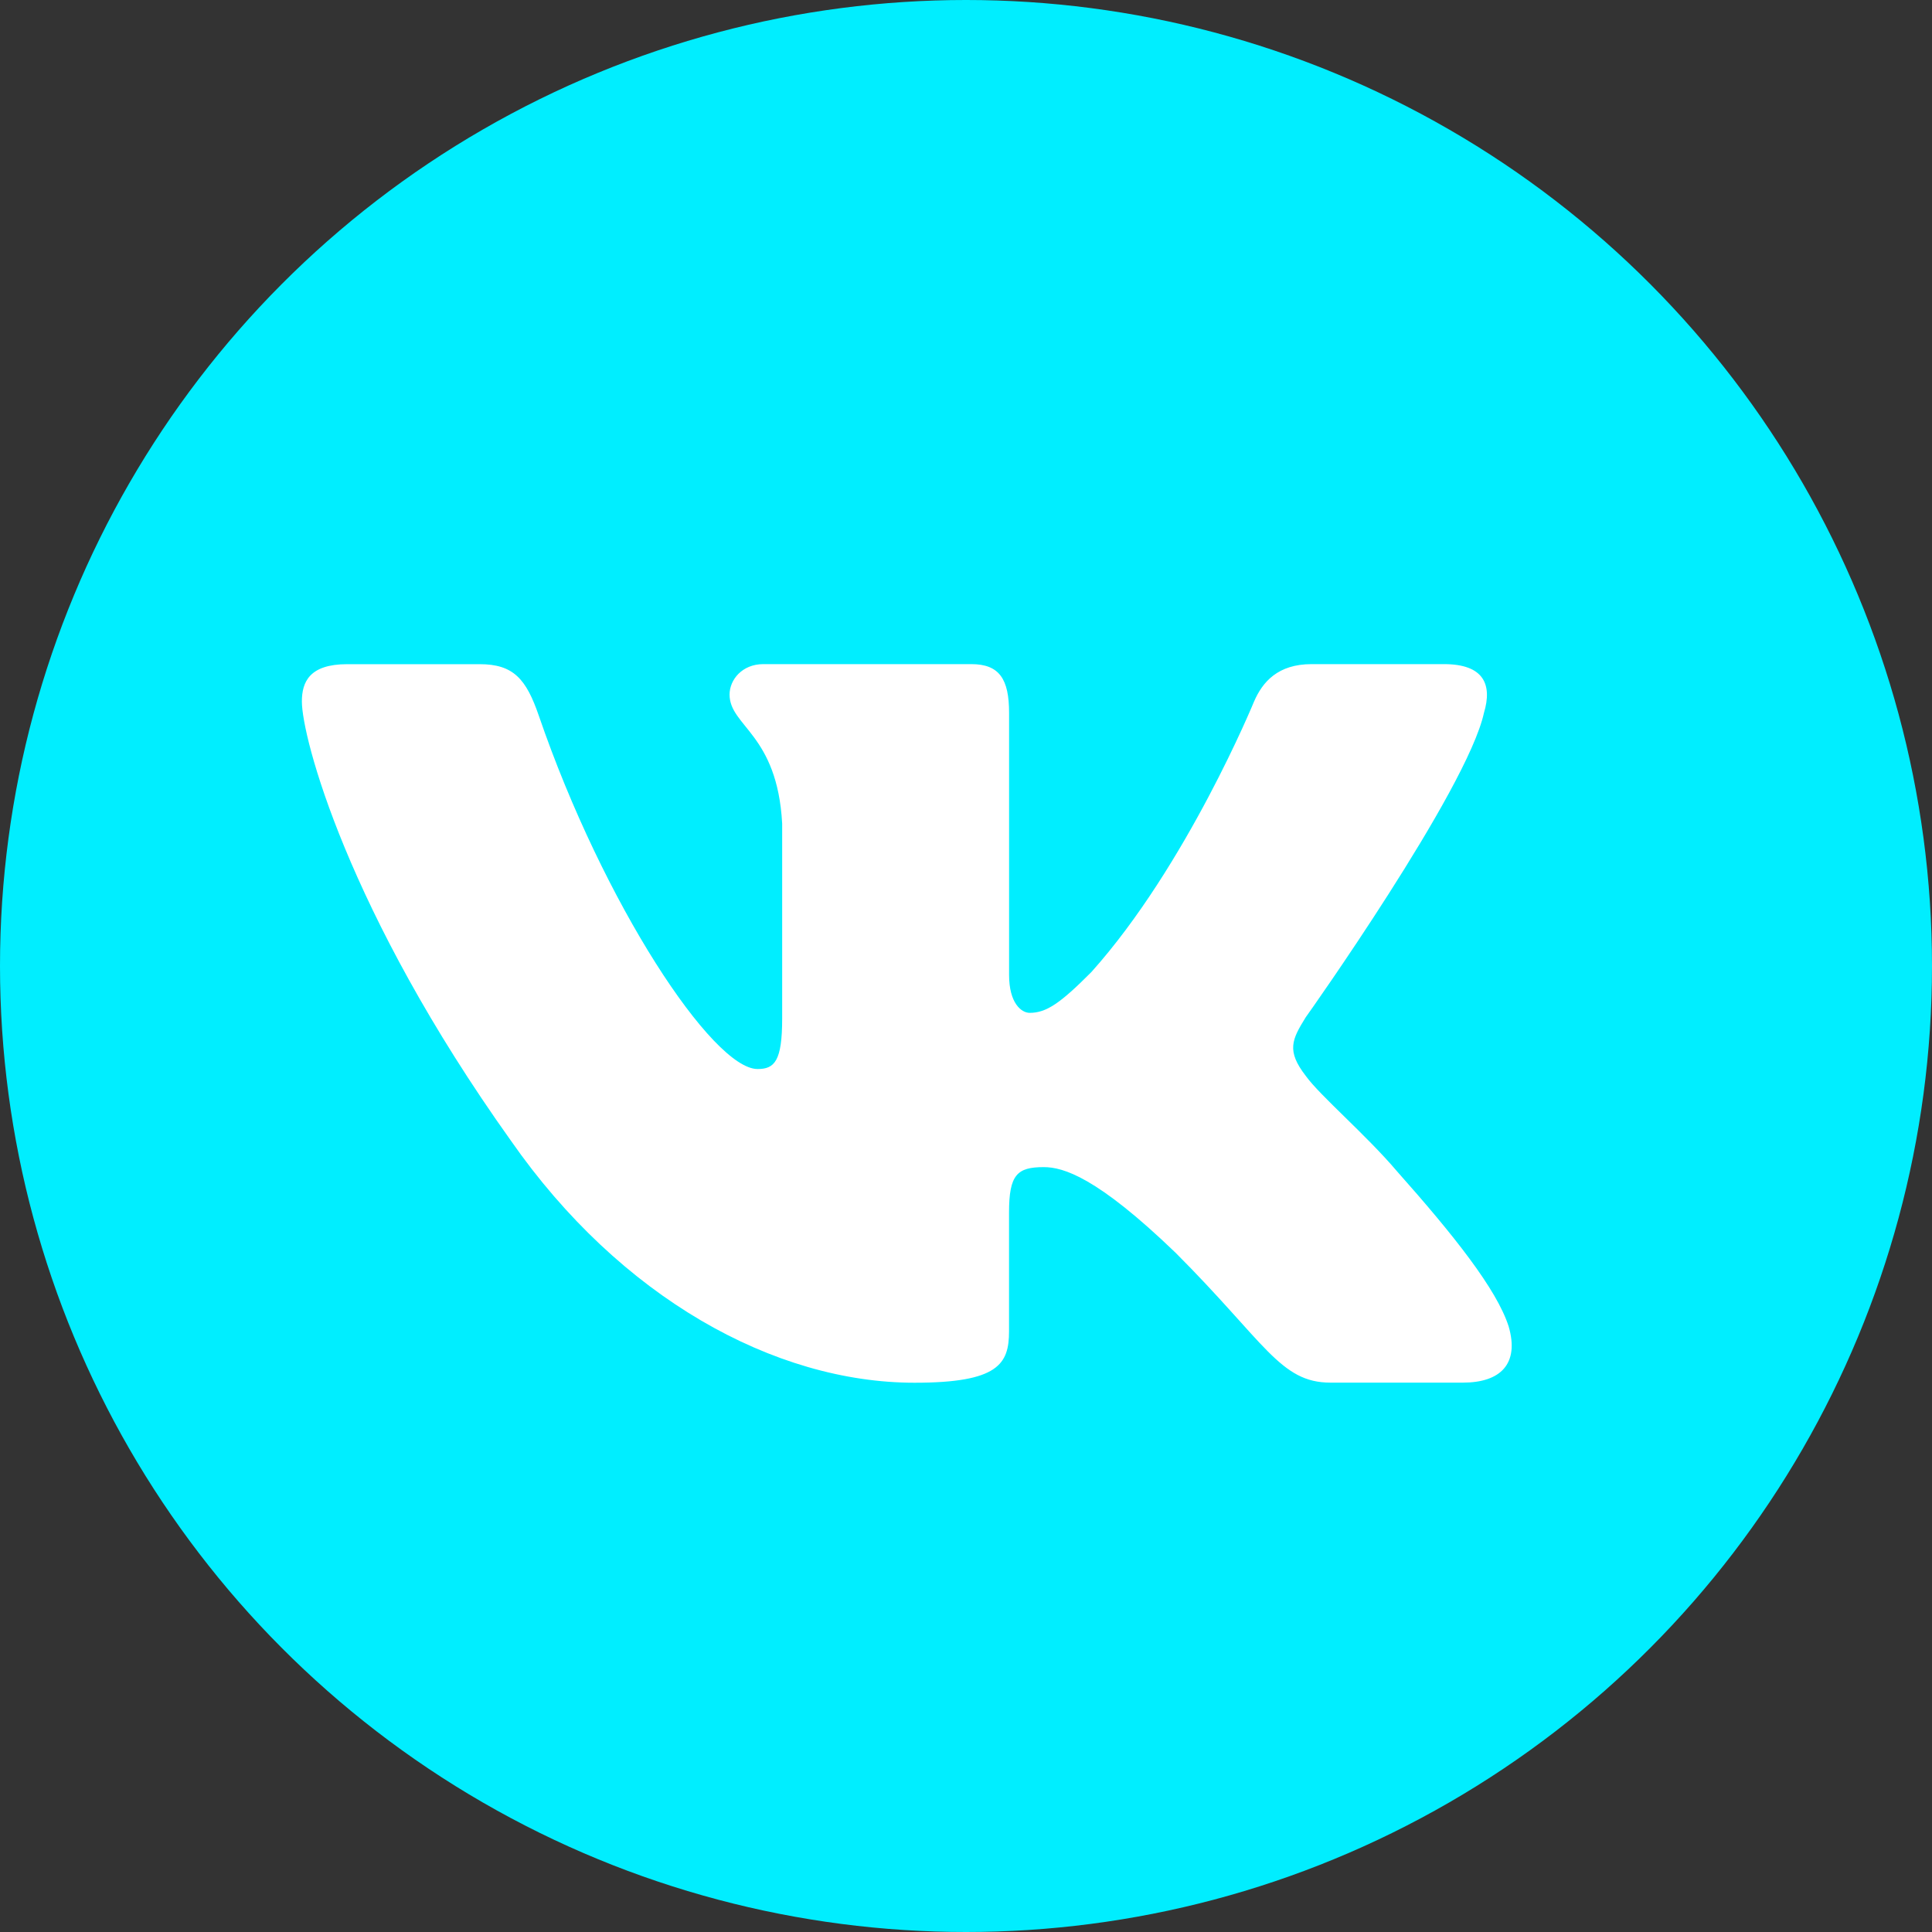
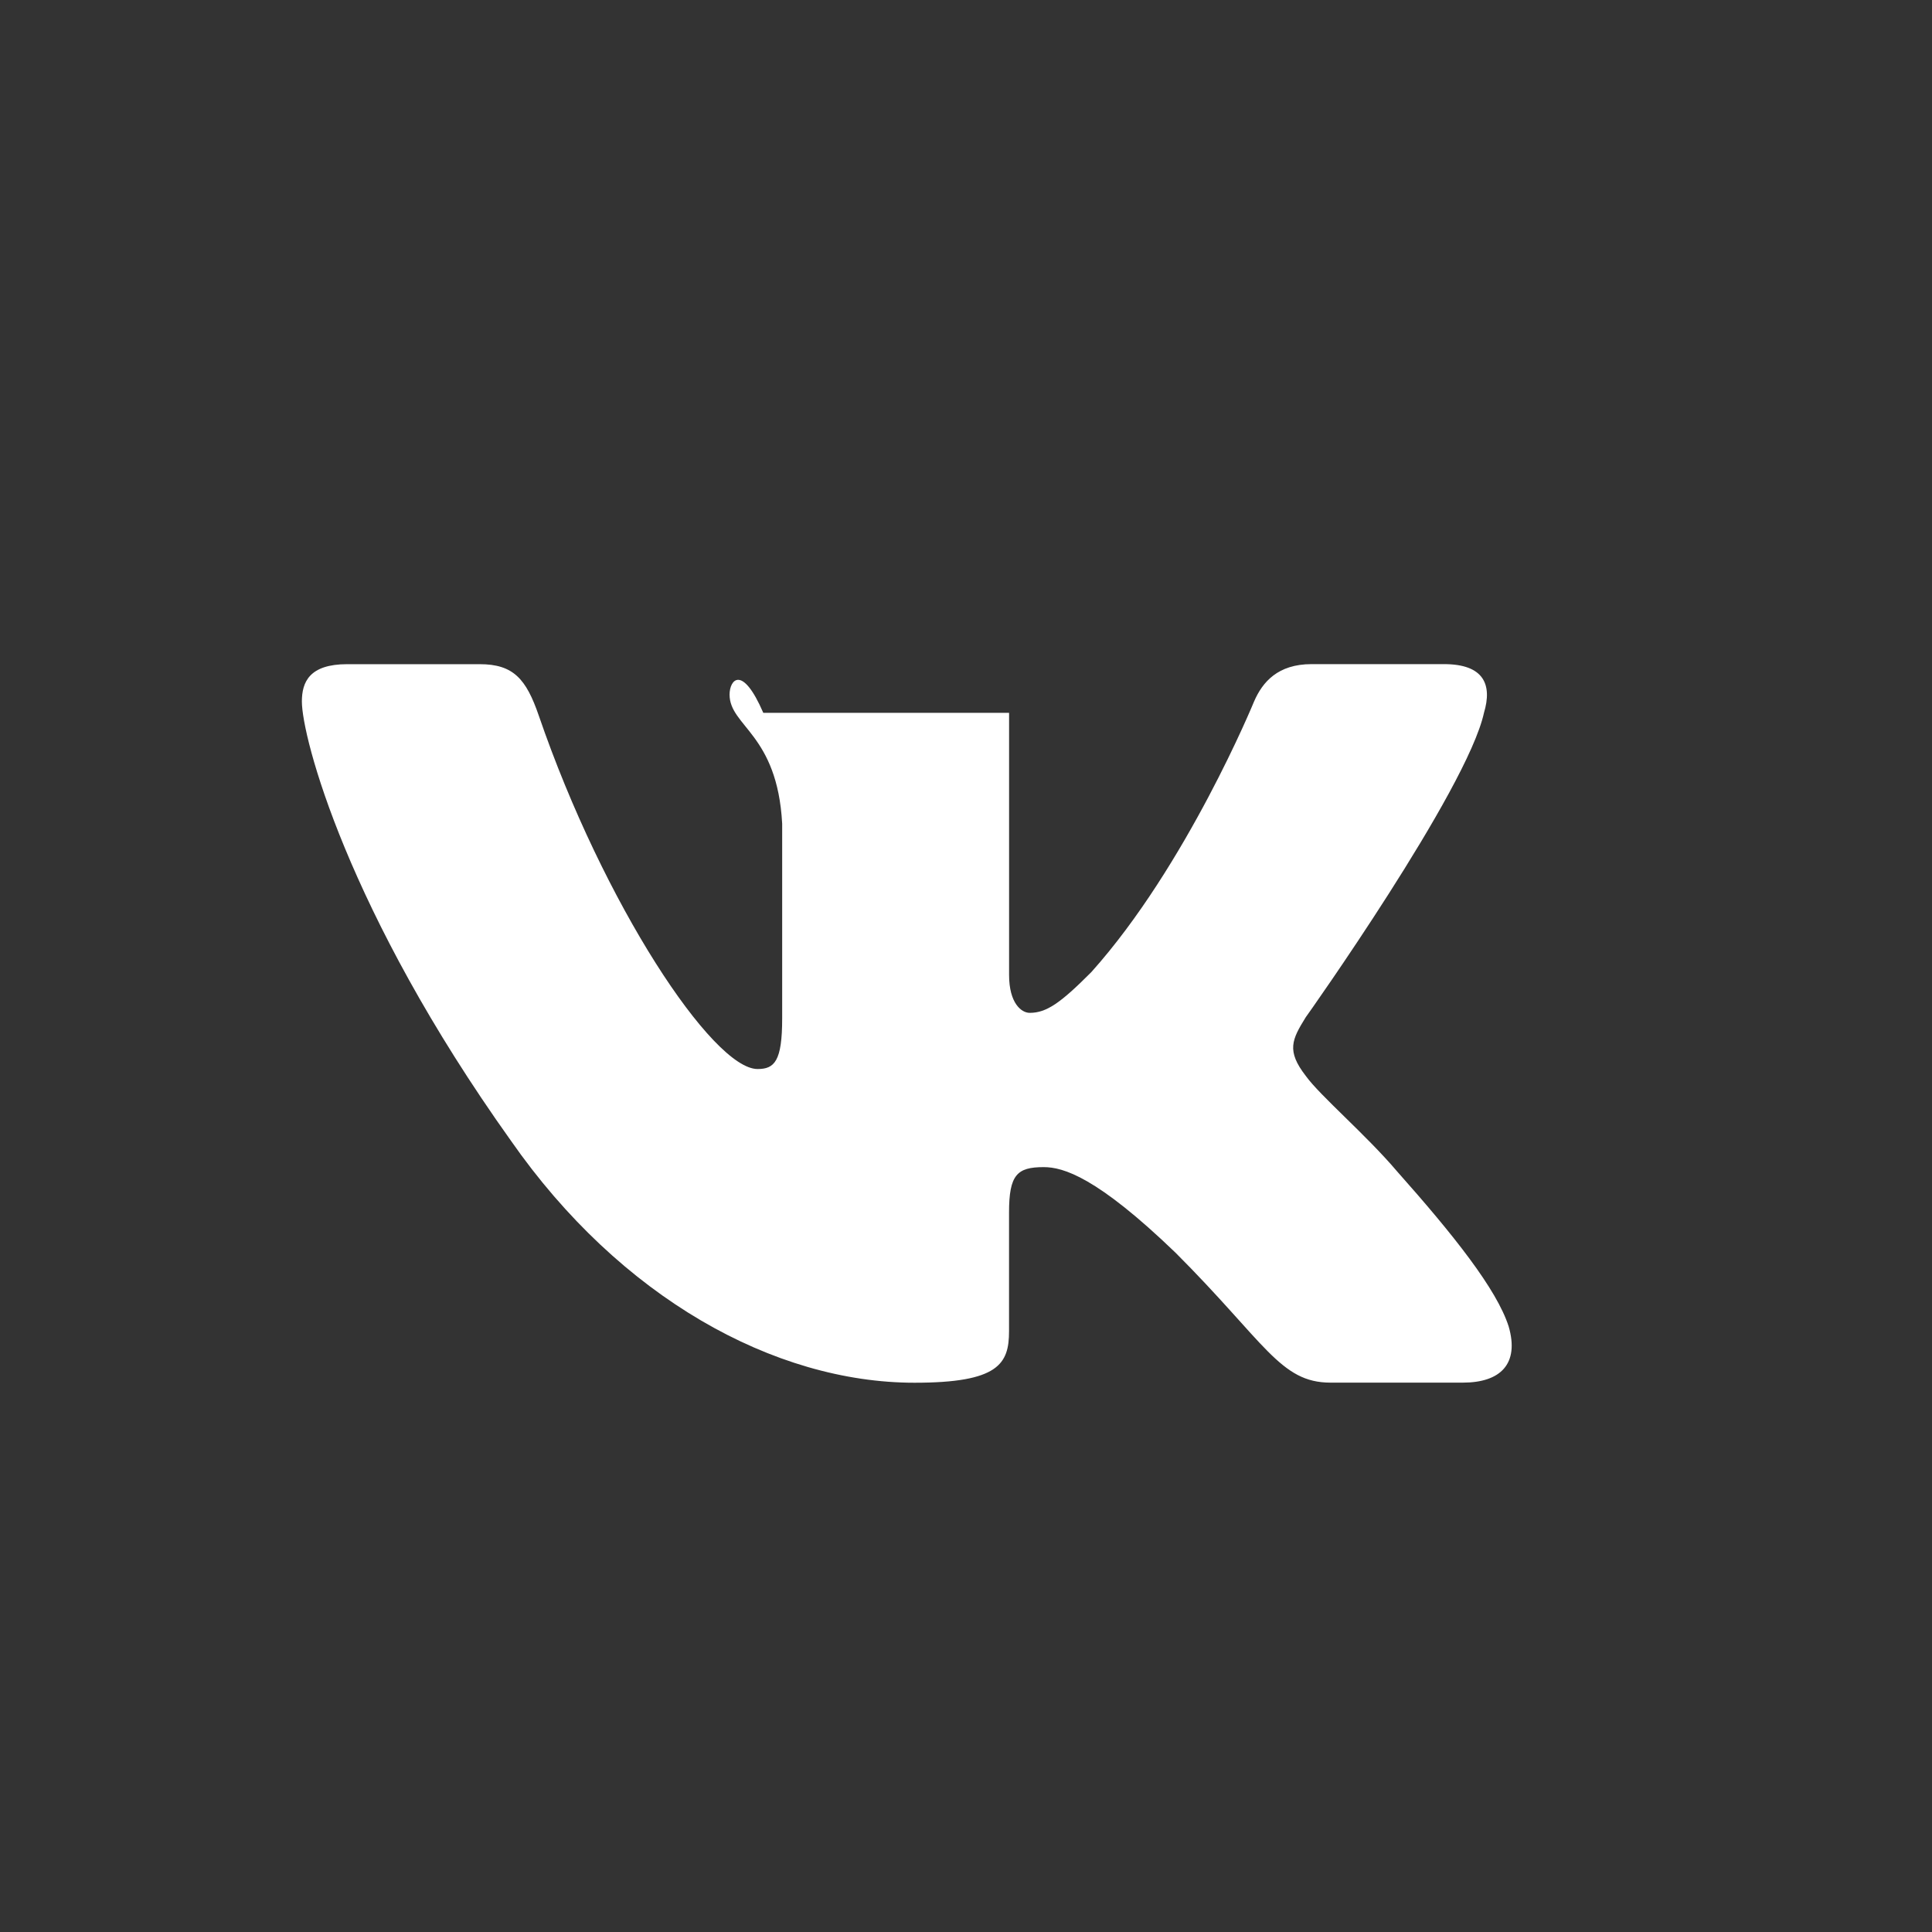
<svg xmlns="http://www.w3.org/2000/svg" width="40" height="40" viewBox="0 0 40 40" fill="none">
  <rect x="0" y="0" width="40" height="40" fill="#333333" stroke="none" />
-   <circle cx="20" cy="20" r="20" fill="#00EEFF" />
-   <path d="M30.724 14.758C30.899 14.176 30.724 13.75 29.896 13.75H27.155C26.457 13.75 26.139 14.119 25.964 14.524C25.964 14.524 24.57 17.922 22.595 20.126C21.957 20.767 21.666 20.97 21.319 20.97C21.145 20.97 20.892 20.767 20.892 20.186V14.758C20.892 14.06 20.691 13.75 20.11 13.75H15.803C15.367 13.75 15.105 14.072 15.105 14.38C15.105 15.04 16.093 15.193 16.194 17.052V21.087C16.194 21.971 16.035 22.133 15.685 22.133C14.756 22.133 12.496 18.721 11.155 14.816C10.894 14.057 10.63 13.751 9.93 13.751H7.19C6.406 13.751 6.25 14.12 6.25 14.525C6.25 15.252 7.179 18.852 10.576 23.614C12.841 26.865 16.03 28.628 18.935 28.628C20.676 28.628 20.891 28.236 20.891 27.561V25.104C20.891 24.321 21.058 24.164 21.609 24.164C22.014 24.164 22.711 24.369 24.337 25.935C26.195 27.793 26.503 28.626 27.546 28.626H30.286C31.069 28.626 31.46 28.235 31.235 27.462C30.989 26.694 30.101 25.575 28.924 24.251C28.284 23.496 27.328 22.684 27.036 22.277C26.63 21.754 26.747 21.523 27.036 21.058C27.038 21.059 30.376 16.356 30.724 14.758Z" fill="white" />
+   <path d="M30.724 14.758C30.899 14.176 30.724 13.75 29.896 13.75H27.155C26.457 13.75 26.139 14.119 25.964 14.524C25.964 14.524 24.57 17.922 22.595 20.126C21.957 20.767 21.666 20.97 21.319 20.97C21.145 20.97 20.892 20.767 20.892 20.186V14.758H15.803C15.367 13.75 15.105 14.072 15.105 14.38C15.105 15.04 16.093 15.193 16.194 17.052V21.087C16.194 21.971 16.035 22.133 15.685 22.133C14.756 22.133 12.496 18.721 11.155 14.816C10.894 14.057 10.63 13.751 9.93 13.751H7.19C6.406 13.751 6.25 14.12 6.25 14.525C6.25 15.252 7.179 18.852 10.576 23.614C12.841 26.865 16.03 28.628 18.935 28.628C20.676 28.628 20.891 28.236 20.891 27.561V25.104C20.891 24.321 21.058 24.164 21.609 24.164C22.014 24.164 22.711 24.369 24.337 25.935C26.195 27.793 26.503 28.626 27.546 28.626H30.286C31.069 28.626 31.46 28.235 31.235 27.462C30.989 26.694 30.101 25.575 28.924 24.251C28.284 23.496 27.328 22.684 27.036 22.277C26.63 21.754 26.747 21.523 27.036 21.058C27.038 21.059 30.376 16.356 30.724 14.758Z" fill="white" />
</svg>